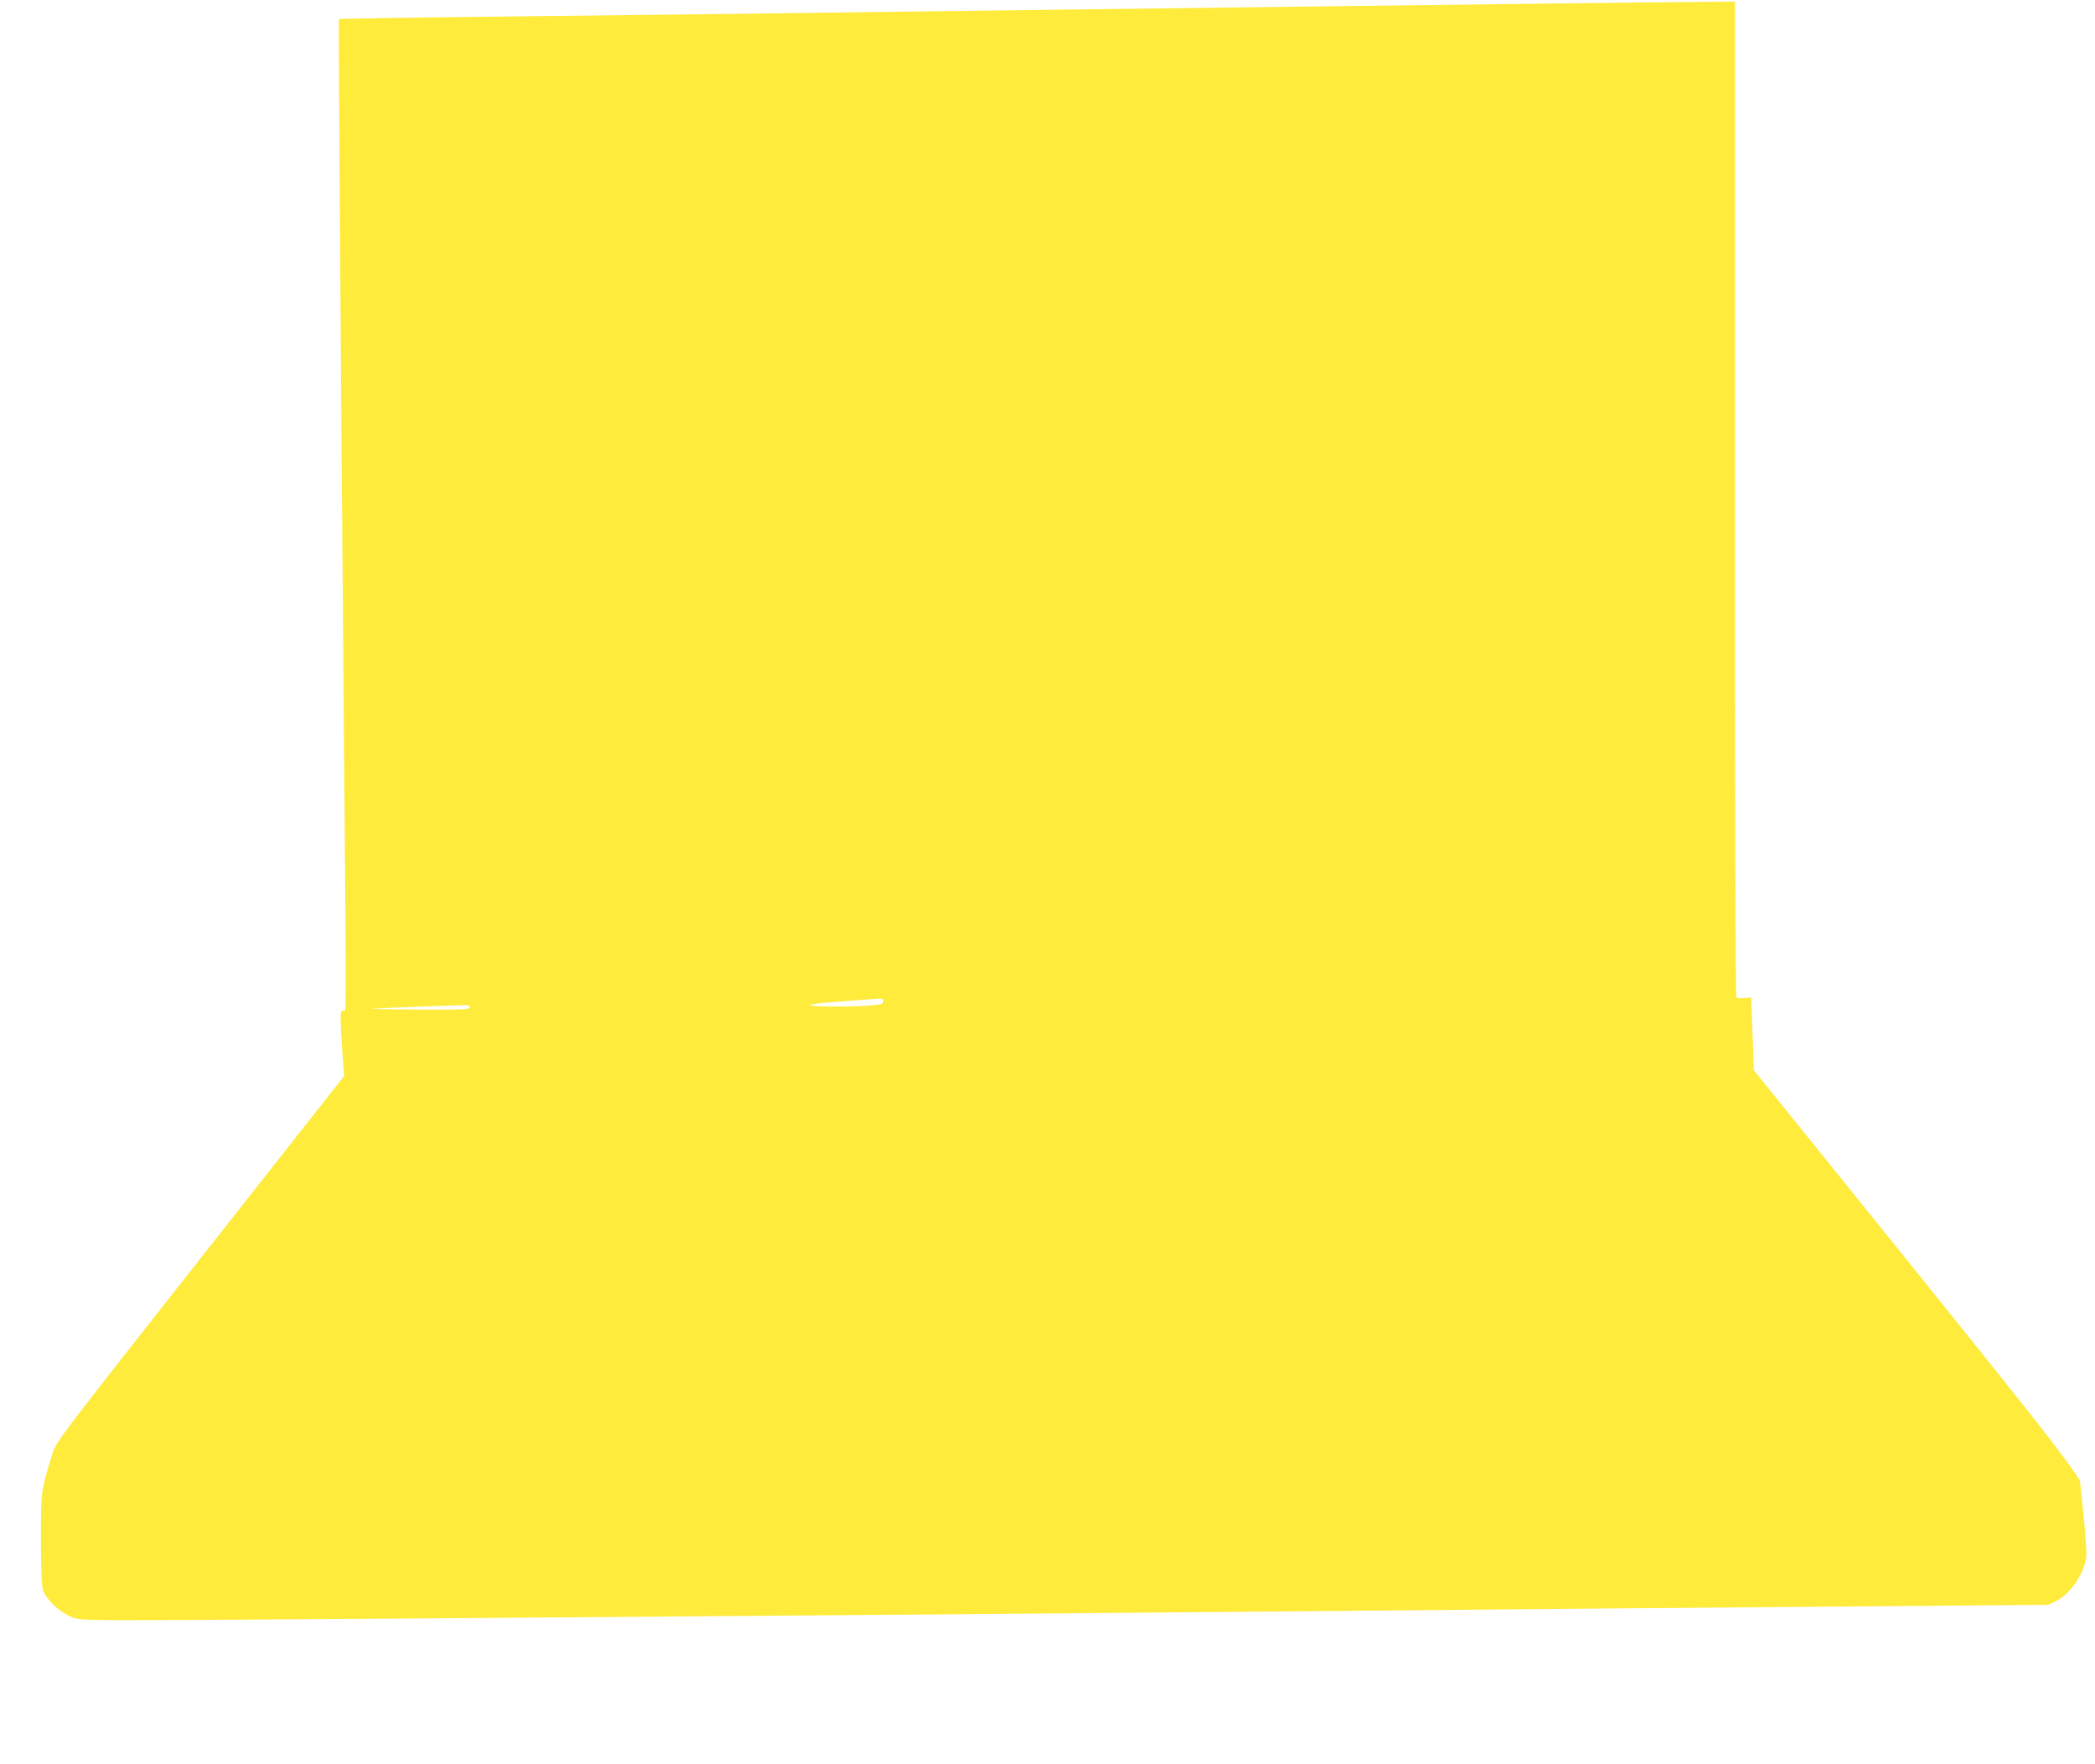
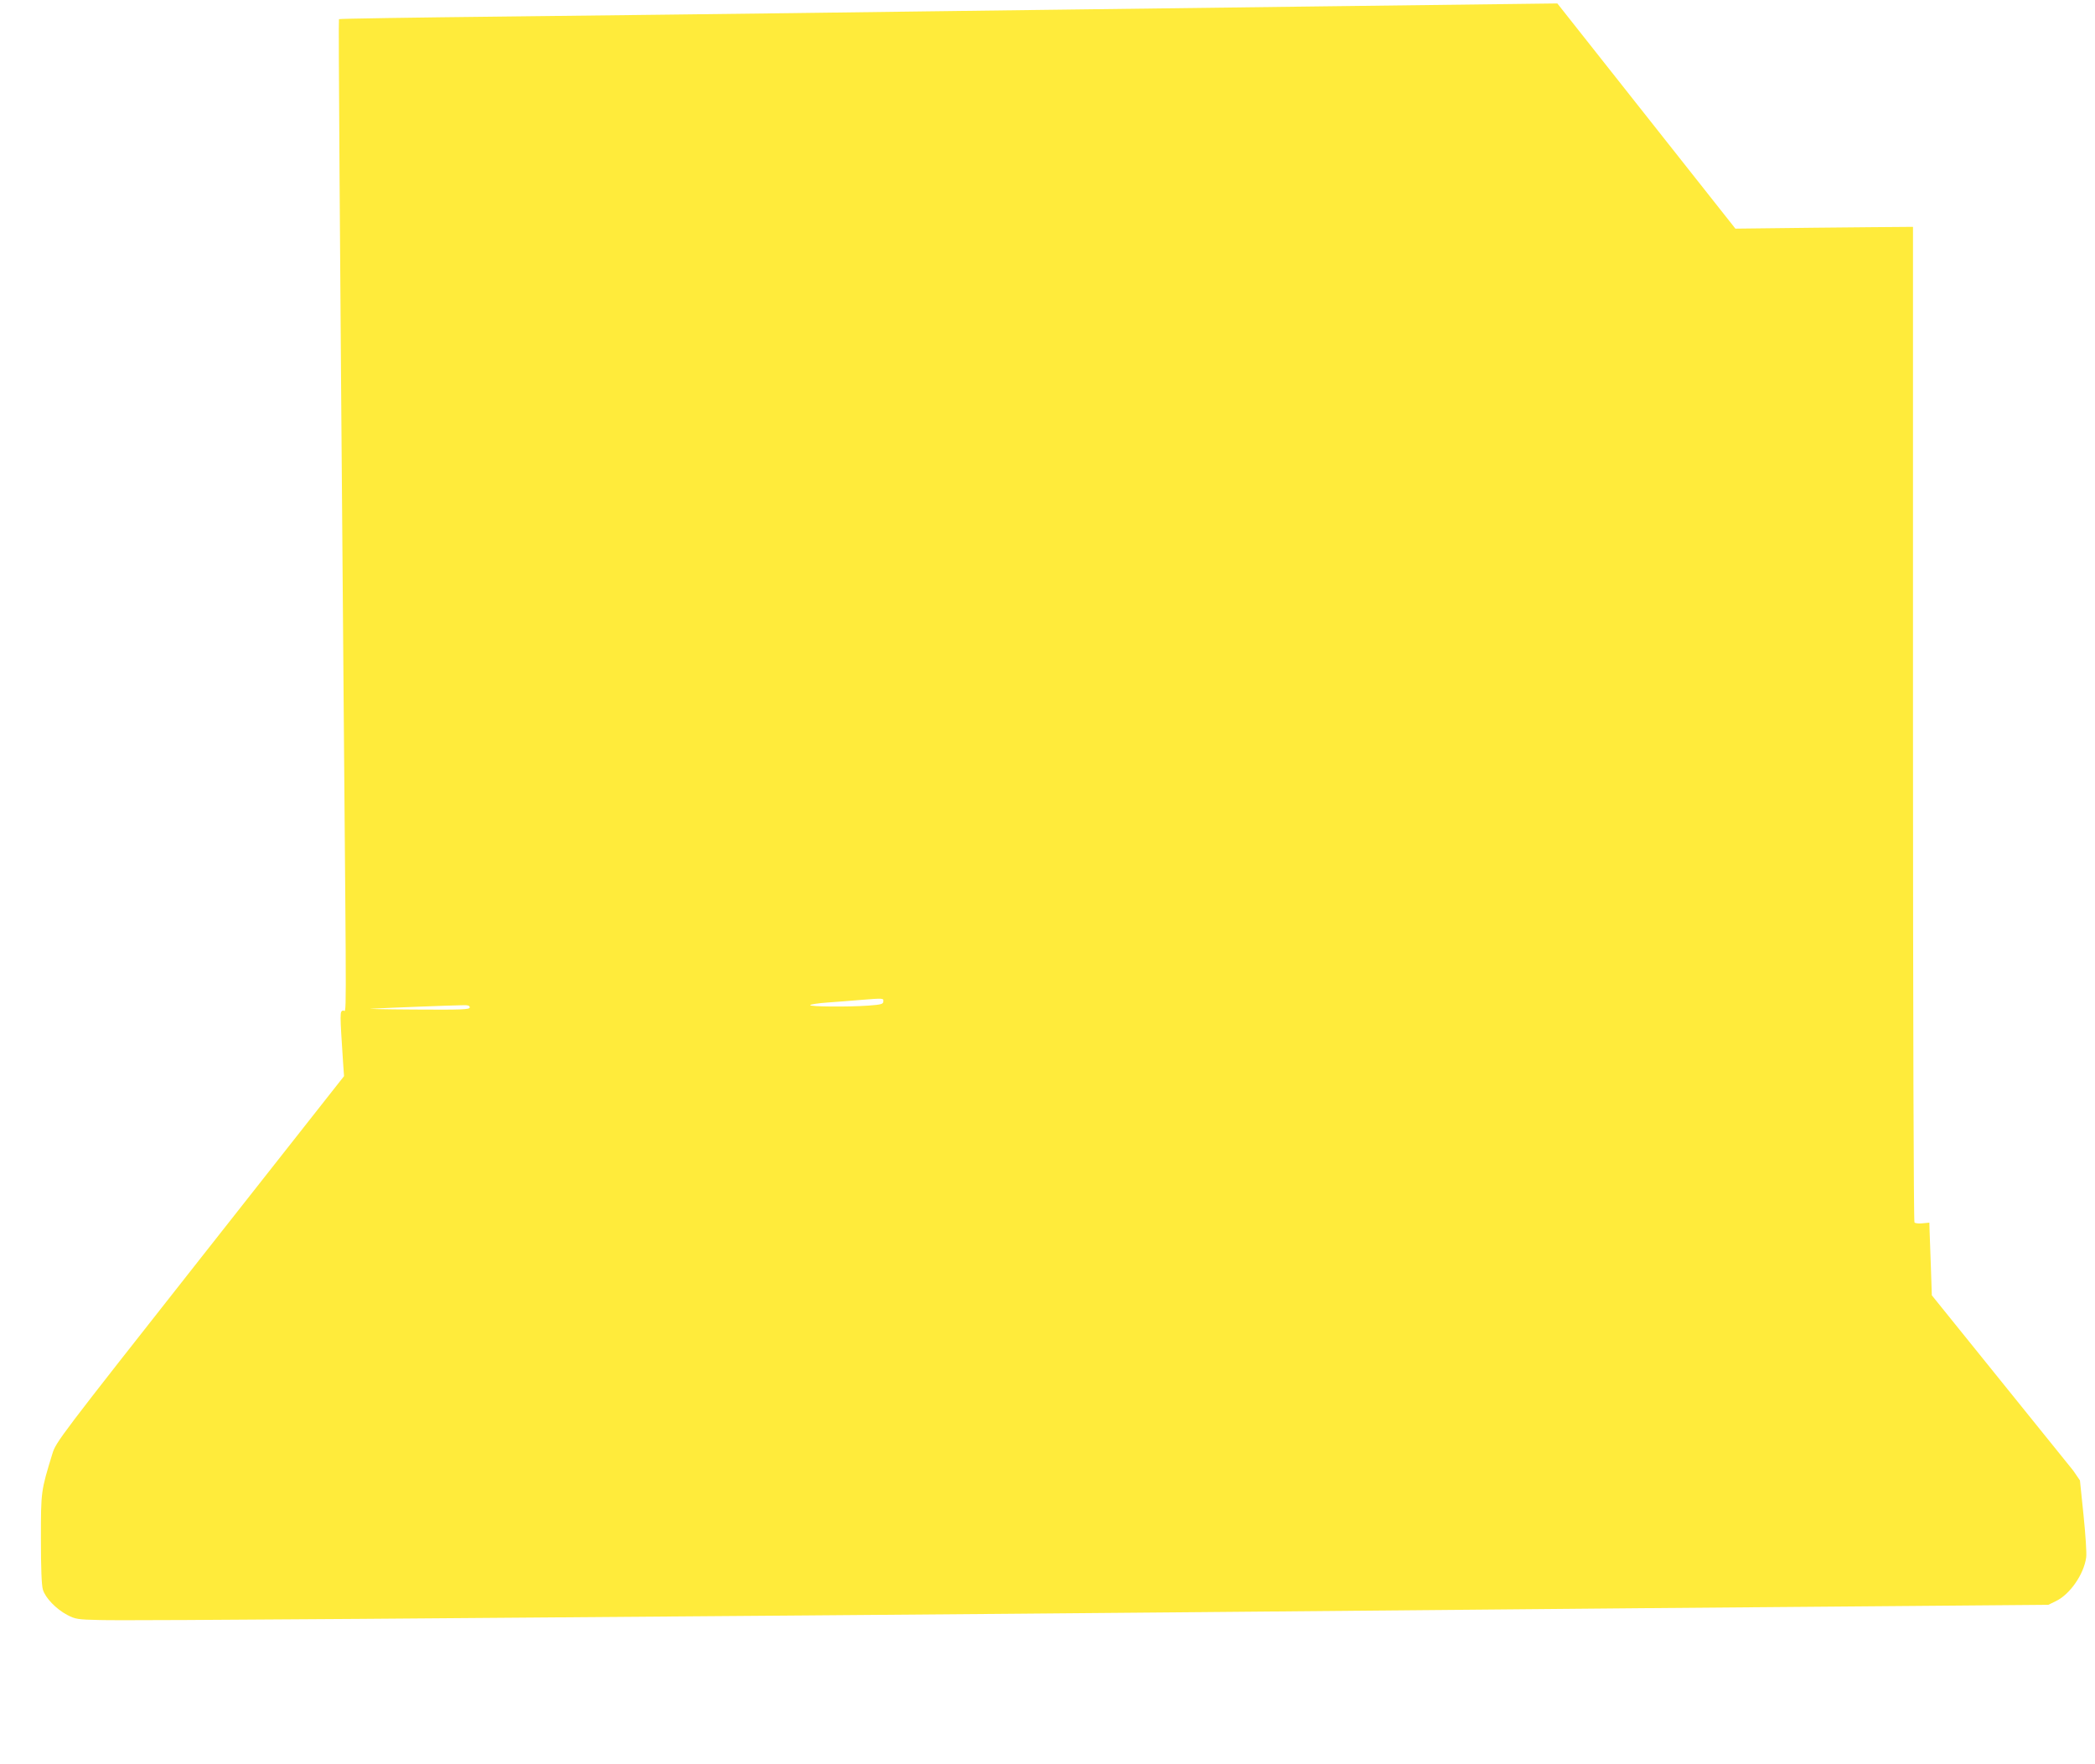
<svg xmlns="http://www.w3.org/2000/svg" version="1.0" width="1280pt" height="1078pt" viewBox="0 0 1280 1078" preserveAspectRatio="xMidYMid meet">
  <g transform="translate(0,1078) scale(0.1,-0.1)" fill="#ffeb3b" stroke="none">
-     <path d="M9515 10759 c-319 -4 -971 -12 -1450 -18 -478 -6 -1228 -16 -1665 -21 -437 -6 -1135 -14 -1550 -20 -415 -5 -1209 -15 -1765 -21 -555 -6 -1012 -13 -1014 -16 -4 -3 4 -1166 29 -4223 17 -2033 18 -1828 -4 -1834 -20 -5 -20 -11 0 -316 l6 -85 -880 -1117 c-861 -1093 -880 -1118 -902 -1190 -70 -229 -70 -227 -70 -520 0 -180 4 -284 12 -310 15 -51 81 -119 149 -155 50 -26 64 -28 199 -31 80 -3 793 1 1585 7 792 6 2018 16 2725 21 707 6 1780 14 2385 20 2207 20 3558 32 4375 38 l835 7 47 23 c86 42 170 164 184 266 4 24 -4 140 -16 258 l-22 213 -41 60 c-101 146 -276 368 -1088 1376 l-864 1071 -6 182 c-4 99 -7 199 -8 221 l-1 41 -41 -4 c-22 -3 -45 0 -50 5 -5 5 -9 1211 -9 3046 l0 3037 -252 -2 c-139 -1 -514 -5 -833 -9z m-4118 -6098 c-1 -16 -13 -19 -91 -25 -129 -9 -356 -7 -356 3 0 4 48 12 108 16 59 4 145 11 192 15 149 12 149 12 147 -9z m-2527 -36 c0 -13 -43 -15 -337 -13 -186 1 -304 4 -263 5 110 6 476 20 543 21 45 2 57 -1 57 -13z" />
+     <path d="M9515 10759 c-319 -4 -971 -12 -1450 -18 -478 -6 -1228 -16 -1665 -21 -437 -6 -1135 -14 -1550 -20 -415 -5 -1209 -15 -1765 -21 -555 -6 -1012 -13 -1014 -16 -4 -3 4 -1166 29 -4223 17 -2033 18 -1828 -4 -1834 -20 -5 -20 -11 0 -316 l6 -85 -880 -1117 c-861 -1093 -880 -1118 -902 -1190 -70 -229 -70 -227 -70 -520 0 -180 4 -284 12 -310 15 -51 81 -119 149 -155 50 -26 64 -28 199 -31 80 -3 793 1 1585 7 792 6 2018 16 2725 21 707 6 1780 14 2385 20 2207 20 3558 32 4375 38 l835 7 47 23 c86 42 170 164 184 266 4 24 -4 140 -16 258 l-22 213 -41 60 l-864 1071 -6 182 c-4 99 -7 199 -8 221 l-1 41 -41 -4 c-22 -3 -45 0 -50 5 -5 5 -9 1211 -9 3046 l0 3037 -252 -2 c-139 -1 -514 -5 -833 -9z m-4118 -6098 c-1 -16 -13 -19 -91 -25 -129 -9 -356 -7 -356 3 0 4 48 12 108 16 59 4 145 11 192 15 149 12 149 12 147 -9z m-2527 -36 c0 -13 -43 -15 -337 -13 -186 1 -304 4 -263 5 110 6 476 20 543 21 45 2 57 -1 57 -13z" />
  </g>
</svg>